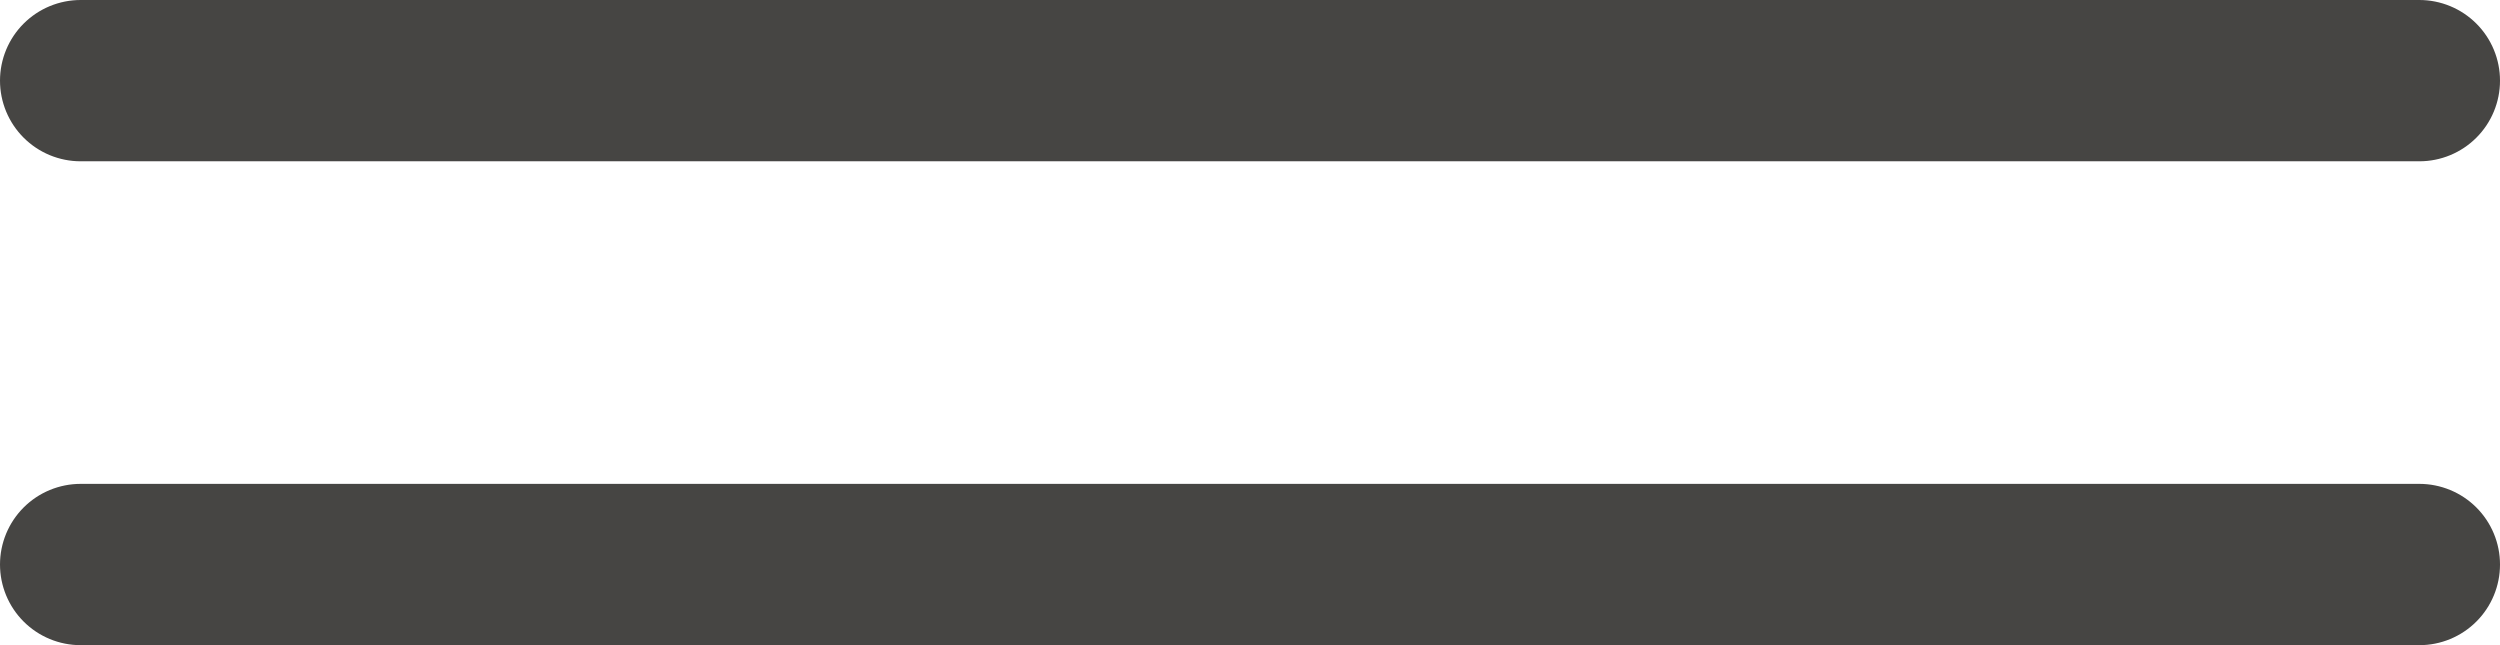
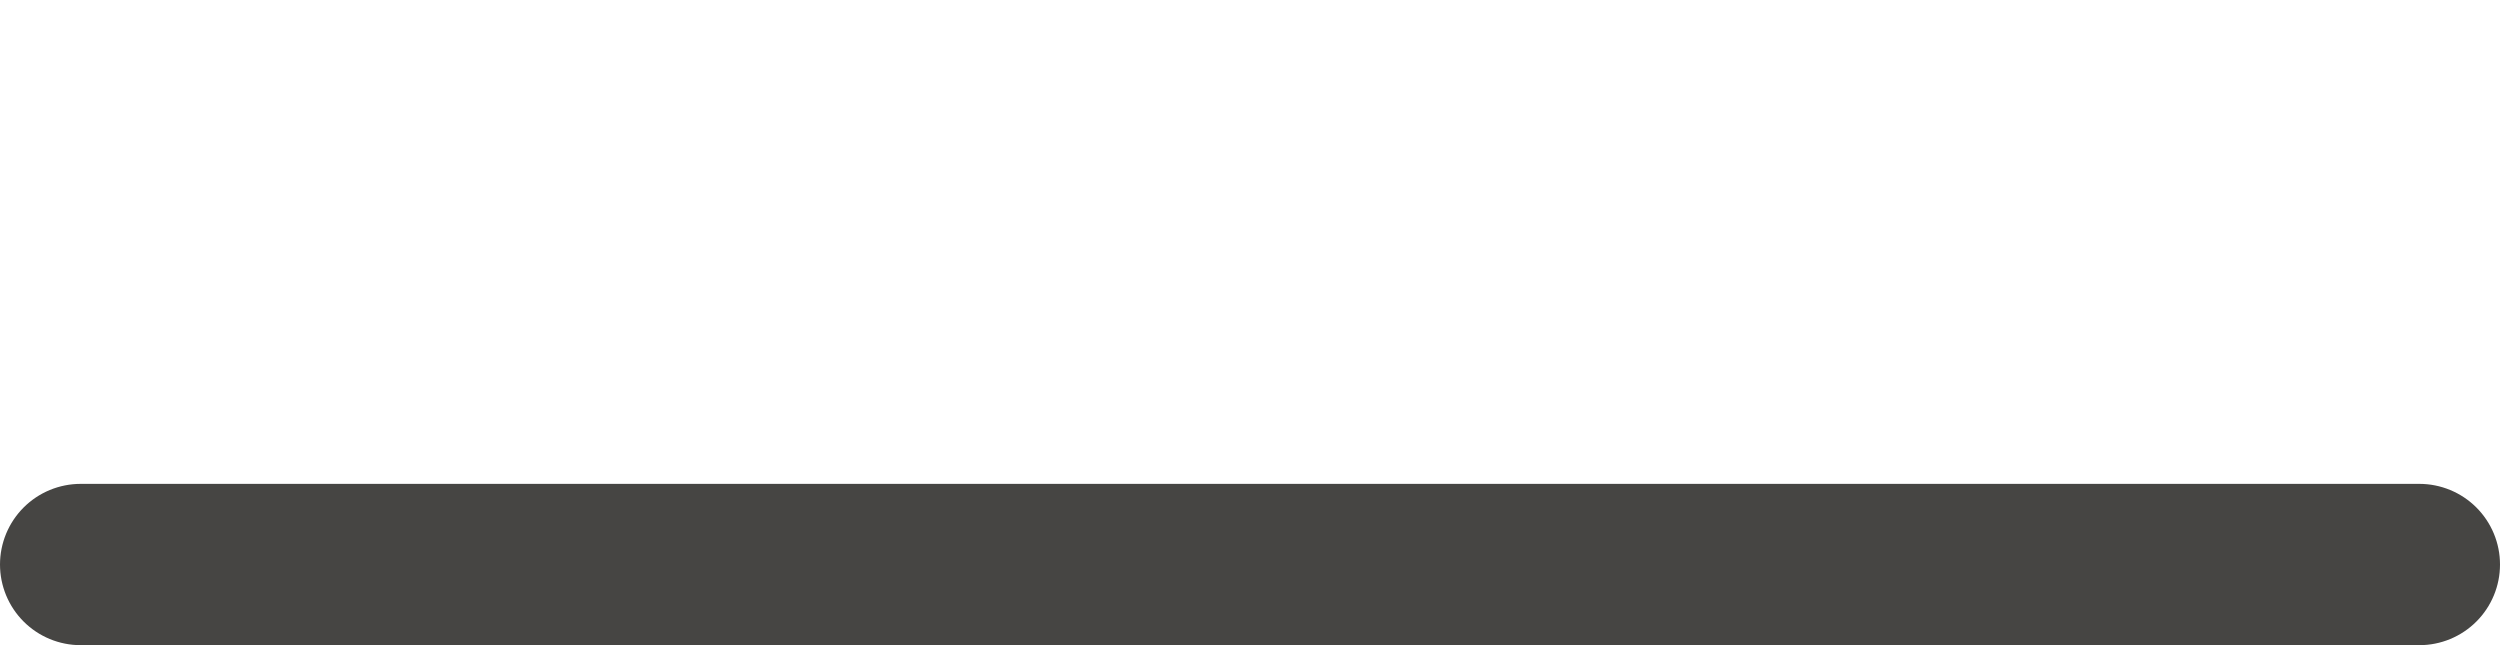
<svg xmlns="http://www.w3.org/2000/svg" width="31" height="8" viewBox="0 0 31 8" fill="none">
-   <line x1="1" y1="1" x2="30" y2="1" stroke="#464543" stroke-width="2" stroke-linecap="round" />
  <line x1="1" y1="7" x2="30" y2="7" stroke="#464543" stroke-width="2" stroke-linecap="round" />
</svg>